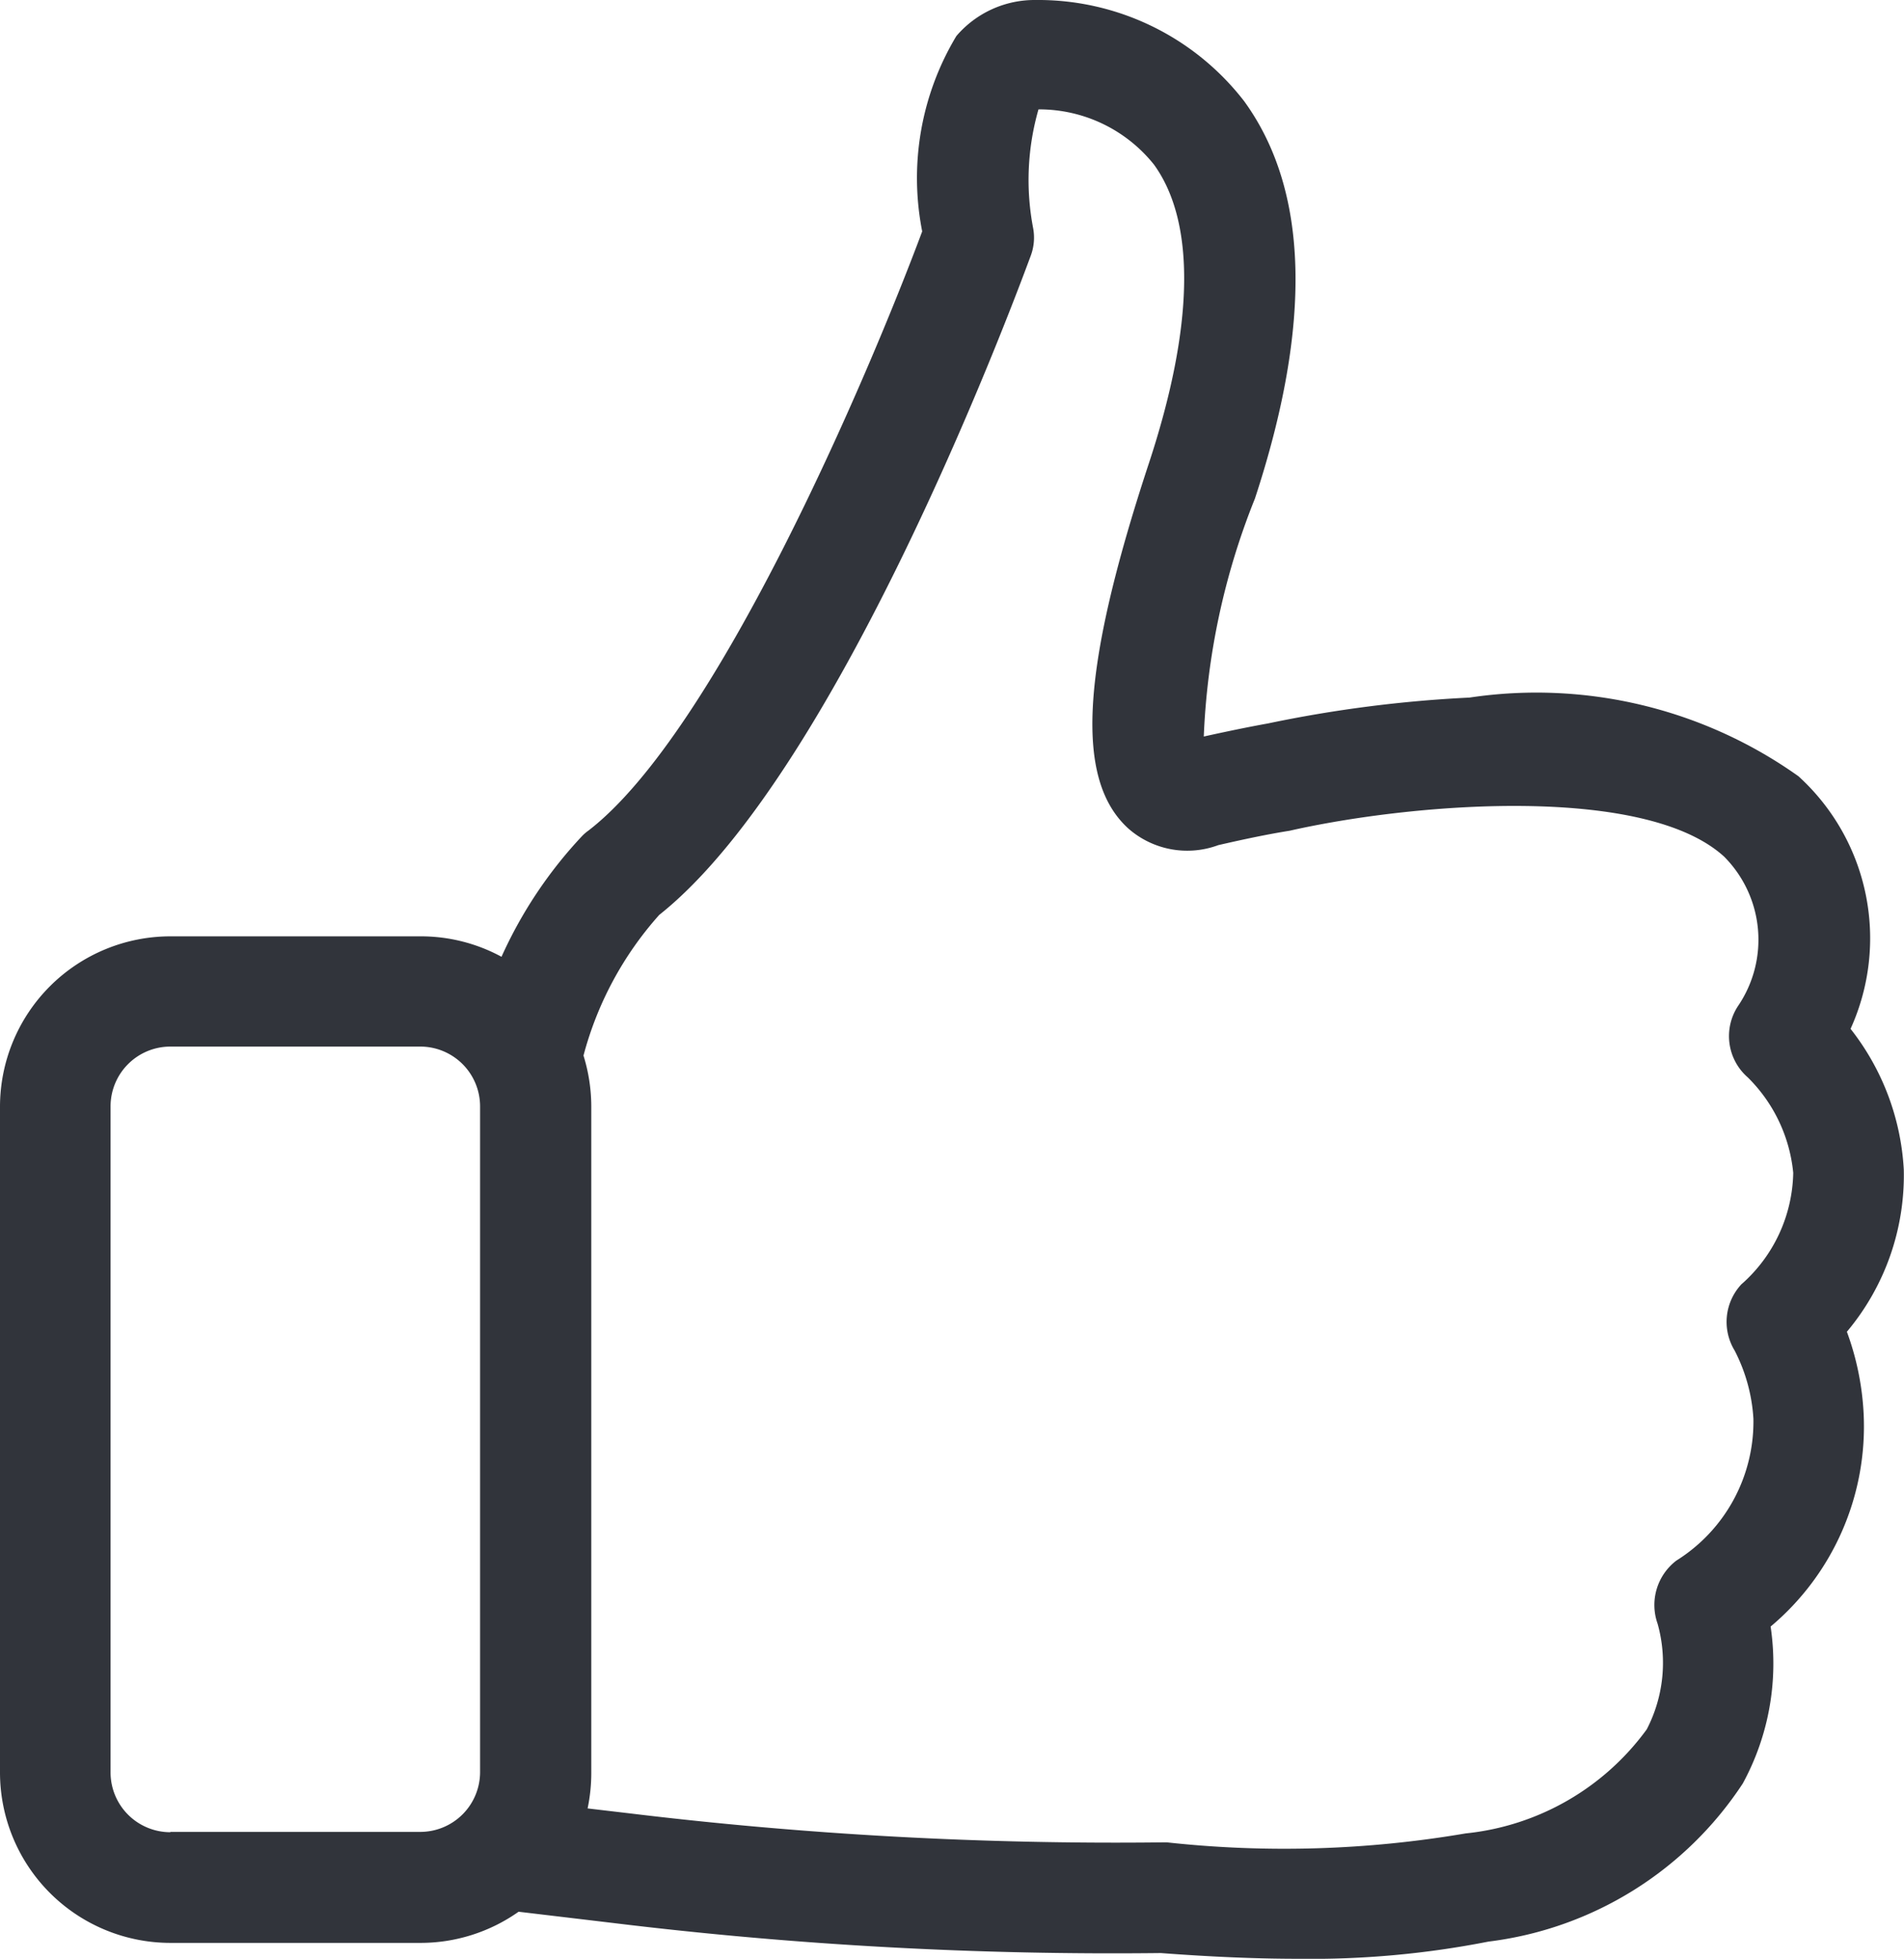
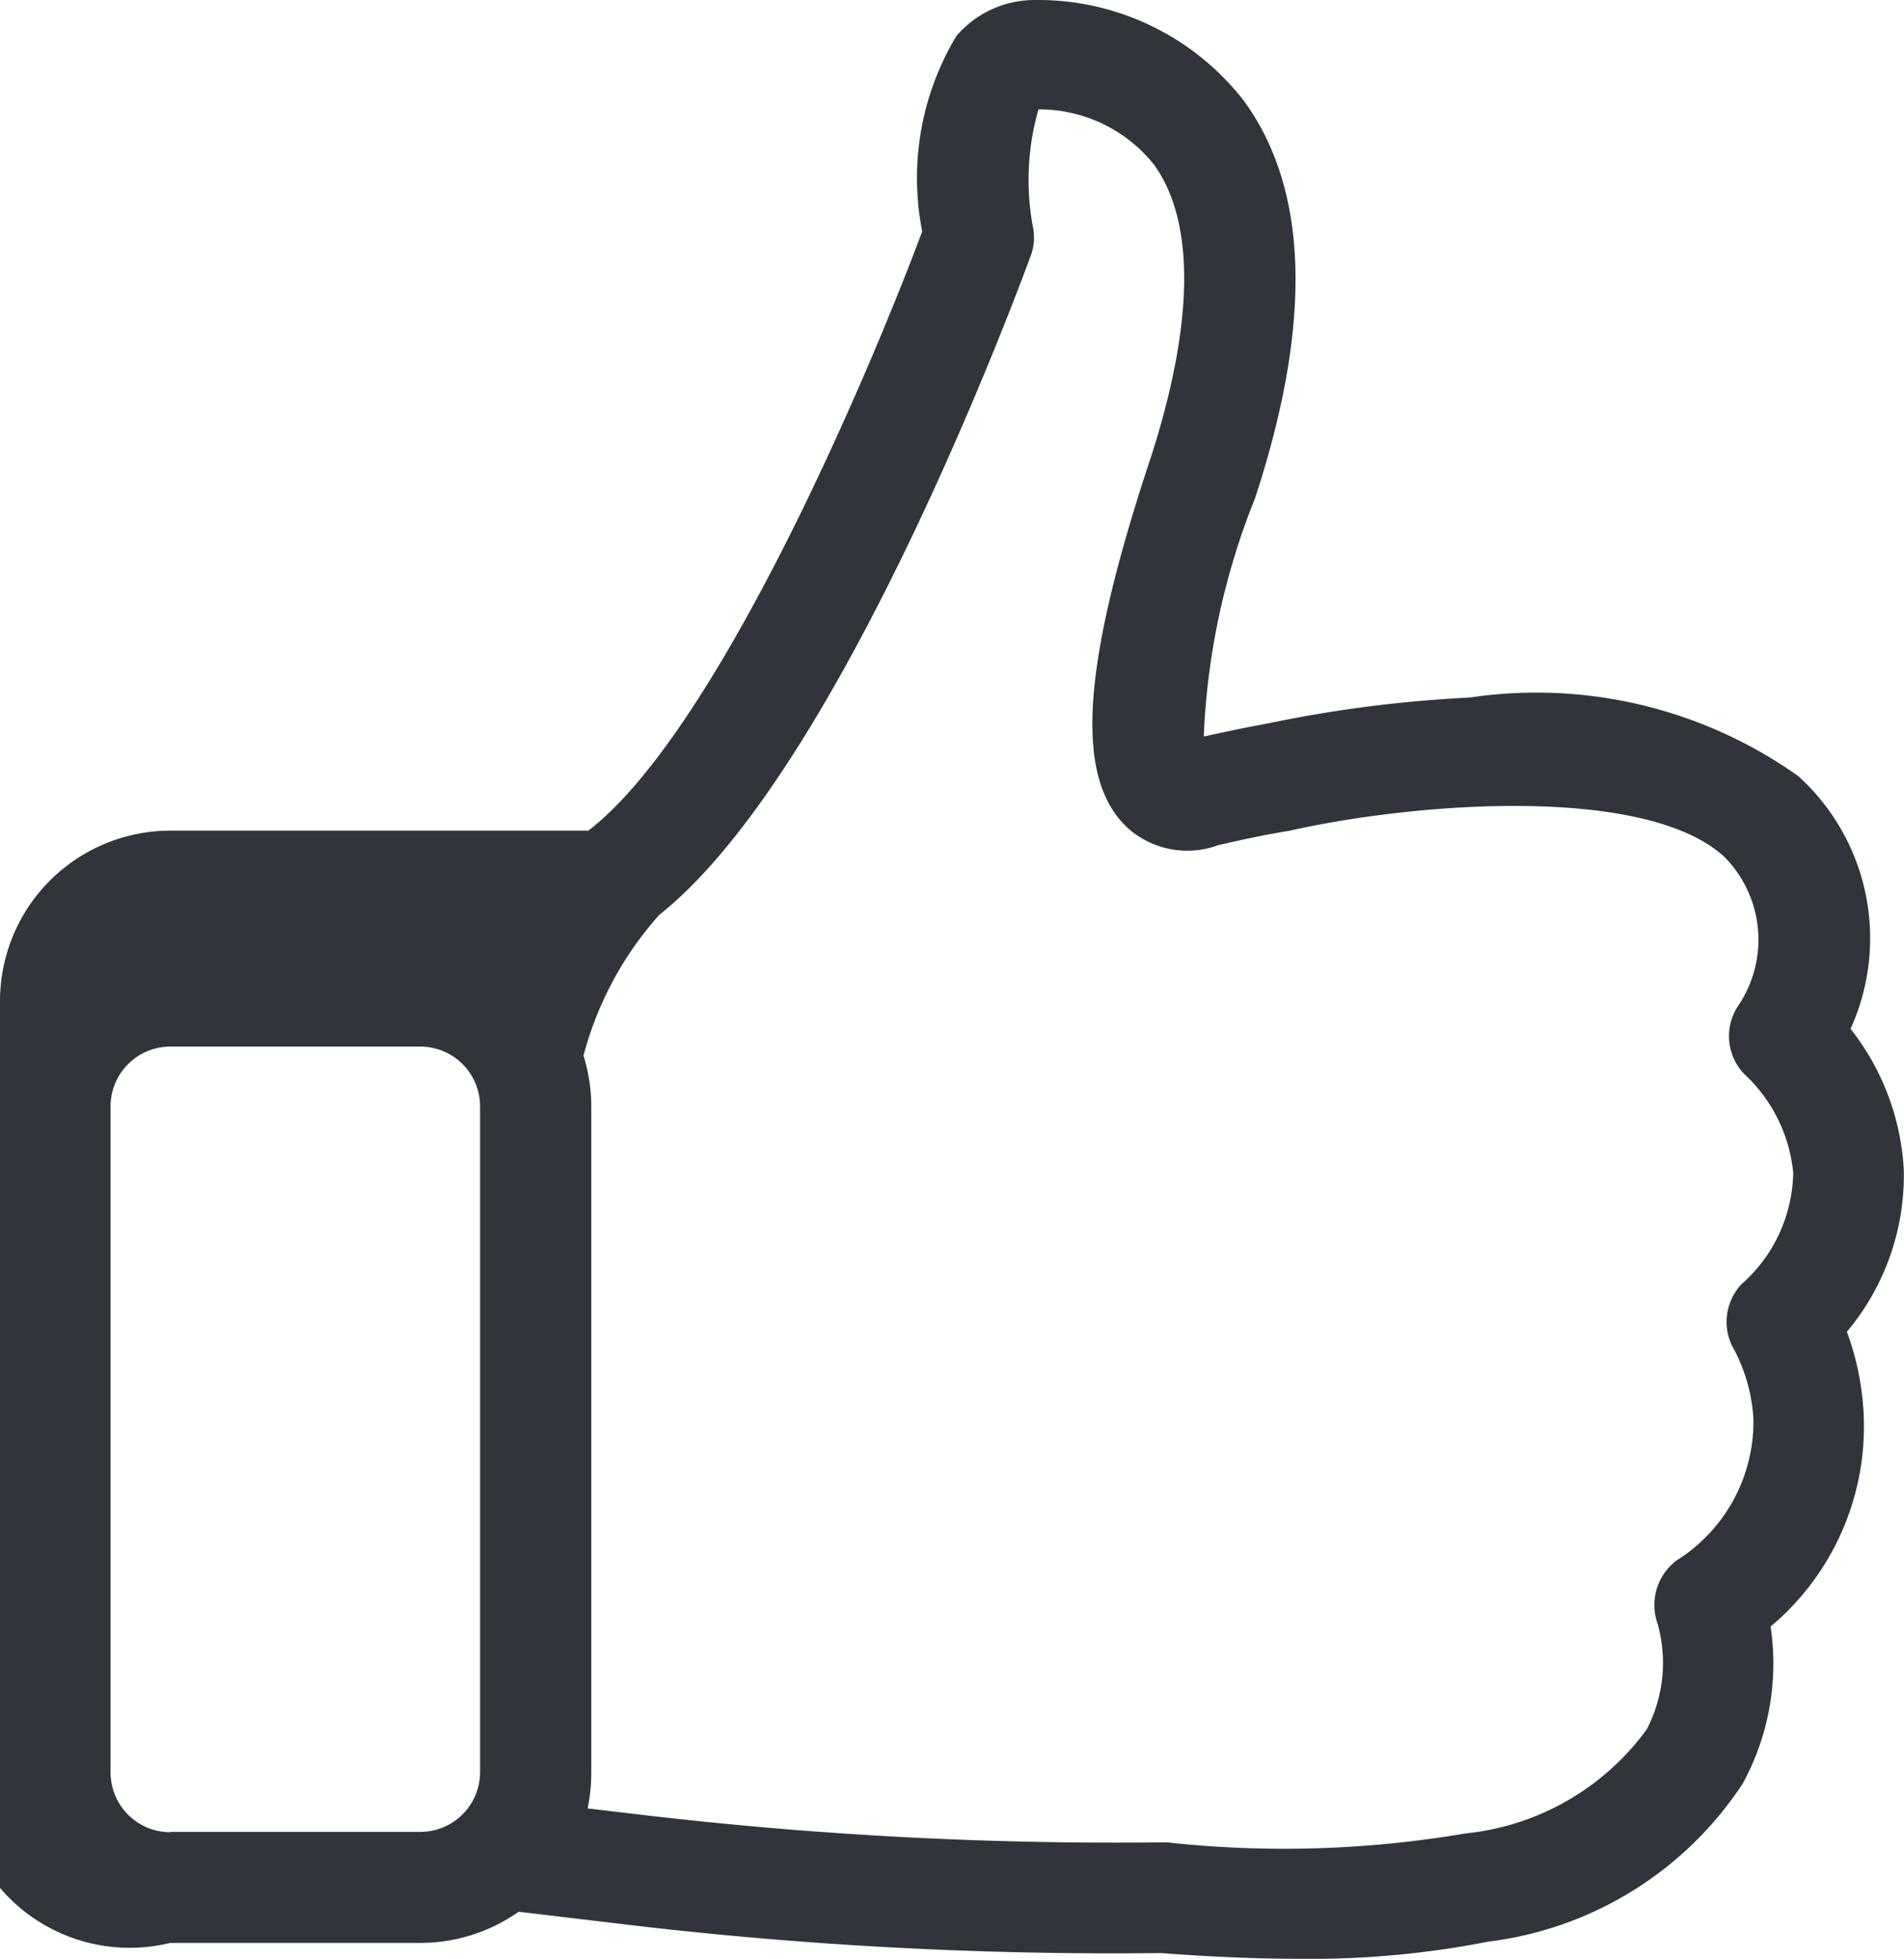
<svg xmlns="http://www.w3.org/2000/svg" id="icon-user-button-2" width="17.601" height="18.106" viewBox="0 0 17.601 18.106">
-   <path id="Path_186" data-name="Path 186" d="M23.748,12.31a2.249,2.249,0,0,0,.526-1.5,2.309,2.309,0,0,0-.492-1.3A2.024,2.024,0,0,0,23.3,7.175a4.181,4.181,0,0,0-3.04-.727,11.883,11.883,0,0,0-1.863.239h0c-.189.034-.39.076-.594.121a6.606,6.606,0,0,1,.473-2.2c.53-1.613.5-2.847-.1-3.673A2.407,2.407,0,0,0,16.247,0a.951.951,0,0,0-.731.333A2.547,2.547,0,0,0,15.2,2.139c-.5,1.34-1.9,4.627-3.086,5.539a.405.405,0,0,0-.061.053,4.068,4.068,0,0,0-.742,1.113,1.562,1.562,0,0,0-.75-.189H8.25a1.576,1.576,0,0,0-1.575,1.575v6.153A1.576,1.576,0,0,0,8.25,17.959h2.31a1.572,1.572,0,0,0,.909-.288l.89.106a38.122,38.122,0,0,0,5.047.276c.451.034.875.053,1.268.053a8.5,8.5,0,0,0,1.761-.159,3.293,3.293,0,0,0,2.351-1.462,2.318,2.318,0,0,0,.257-1.45,2.415,2.415,0,0,0,.86-1.965A2.558,2.558,0,0,0,23.748,12.31ZM8.25,16.936a.553.553,0,0,1-.553-.553V10.227a.553.553,0,0,1,.553-.553h2.31a.553.553,0,0,1,.553.553V16.38a.553.553,0,0,1-.553.553H8.25Zm14.528-5.07a.509.509,0,0,0-.068.617,1.575,1.575,0,0,1,.174.632,1.515,1.515,0,0,1-.712,1.31.516.516,0,0,0-.174.583,1.337,1.337,0,0,1-.1.977,2.368,2.368,0,0,1-1.674.962,9.975,9.975,0,0,1-2.76.083h-.053a37.374,37.374,0,0,1-4.922-.269h0l-.382-.045a1.6,1.6,0,0,0,.034-.333V10.227a1.6,1.6,0,0,0-.072-.47,3.165,3.165,0,0,1,.7-1.3c1.7-1.348,3.362-5.9,3.434-6.092a.479.479,0,0,0,.023-.254,2.366,2.366,0,0,1,.049-1.1,1.358,1.358,0,0,1,1.068.511c.386.534.371,1.488-.045,2.753-.636,1.927-.689,2.942-.186,3.389a.825.825,0,0,0,.825.148c.231-.053.451-.1.659-.133l.049-.011c1.162-.254,3.245-.409,3.968.25A1.089,1.089,0,0,1,22.741,9.3a.506.506,0,0,0,.091.659,1.434,1.434,0,0,1,.42.882A1.406,1.406,0,0,1,22.778,11.867Z" transform="translate(-6.675 0)" fill="#31343b" />
+   <path id="Path_186" data-name="Path 186" d="M23.748,12.31a2.249,2.249,0,0,0,.526-1.5,2.309,2.309,0,0,0-.492-1.3A2.024,2.024,0,0,0,23.3,7.175a4.181,4.181,0,0,0-3.04-.727,11.883,11.883,0,0,0-1.863.239h0c-.189.034-.39.076-.594.121a6.606,6.606,0,0,1,.473-2.2c.53-1.613.5-2.847-.1-3.673A2.407,2.407,0,0,0,16.247,0a.951.951,0,0,0-.731.333A2.547,2.547,0,0,0,15.2,2.139c-.5,1.34-1.9,4.627-3.086,5.539H8.25a1.576,1.576,0,0,0-1.575,1.575v6.153A1.576,1.576,0,0,0,8.25,17.959h2.31a1.572,1.572,0,0,0,.909-.288l.89.106a38.122,38.122,0,0,0,5.047.276c.451.034.875.053,1.268.053a8.5,8.5,0,0,0,1.761-.159,3.293,3.293,0,0,0,2.351-1.462,2.318,2.318,0,0,0,.257-1.45,2.415,2.415,0,0,0,.86-1.965A2.558,2.558,0,0,0,23.748,12.31ZM8.25,16.936a.553.553,0,0,1-.553-.553V10.227a.553.553,0,0,1,.553-.553h2.31a.553.553,0,0,1,.553.553V16.38a.553.553,0,0,1-.553.553H8.25Zm14.528-5.07a.509.509,0,0,0-.068.617,1.575,1.575,0,0,1,.174.632,1.515,1.515,0,0,1-.712,1.31.516.516,0,0,0-.174.583,1.337,1.337,0,0,1-.1.977,2.368,2.368,0,0,1-1.674.962,9.975,9.975,0,0,1-2.76.083h-.053a37.374,37.374,0,0,1-4.922-.269h0l-.382-.045a1.6,1.6,0,0,0,.034-.333V10.227a1.6,1.6,0,0,0-.072-.47,3.165,3.165,0,0,1,.7-1.3c1.7-1.348,3.362-5.9,3.434-6.092a.479.479,0,0,0,.023-.254,2.366,2.366,0,0,1,.049-1.1,1.358,1.358,0,0,1,1.068.511c.386.534.371,1.488-.045,2.753-.636,1.927-.689,2.942-.186,3.389a.825.825,0,0,0,.825.148c.231-.053.451-.1.659-.133l.049-.011c1.162-.254,3.245-.409,3.968.25A1.089,1.089,0,0,1,22.741,9.3a.506.506,0,0,0,.091.659,1.434,1.434,0,0,1,.42.882A1.406,1.406,0,0,1,22.778,11.867Z" transform="translate(-6.675 0)" fill="#31343b" />
</svg>